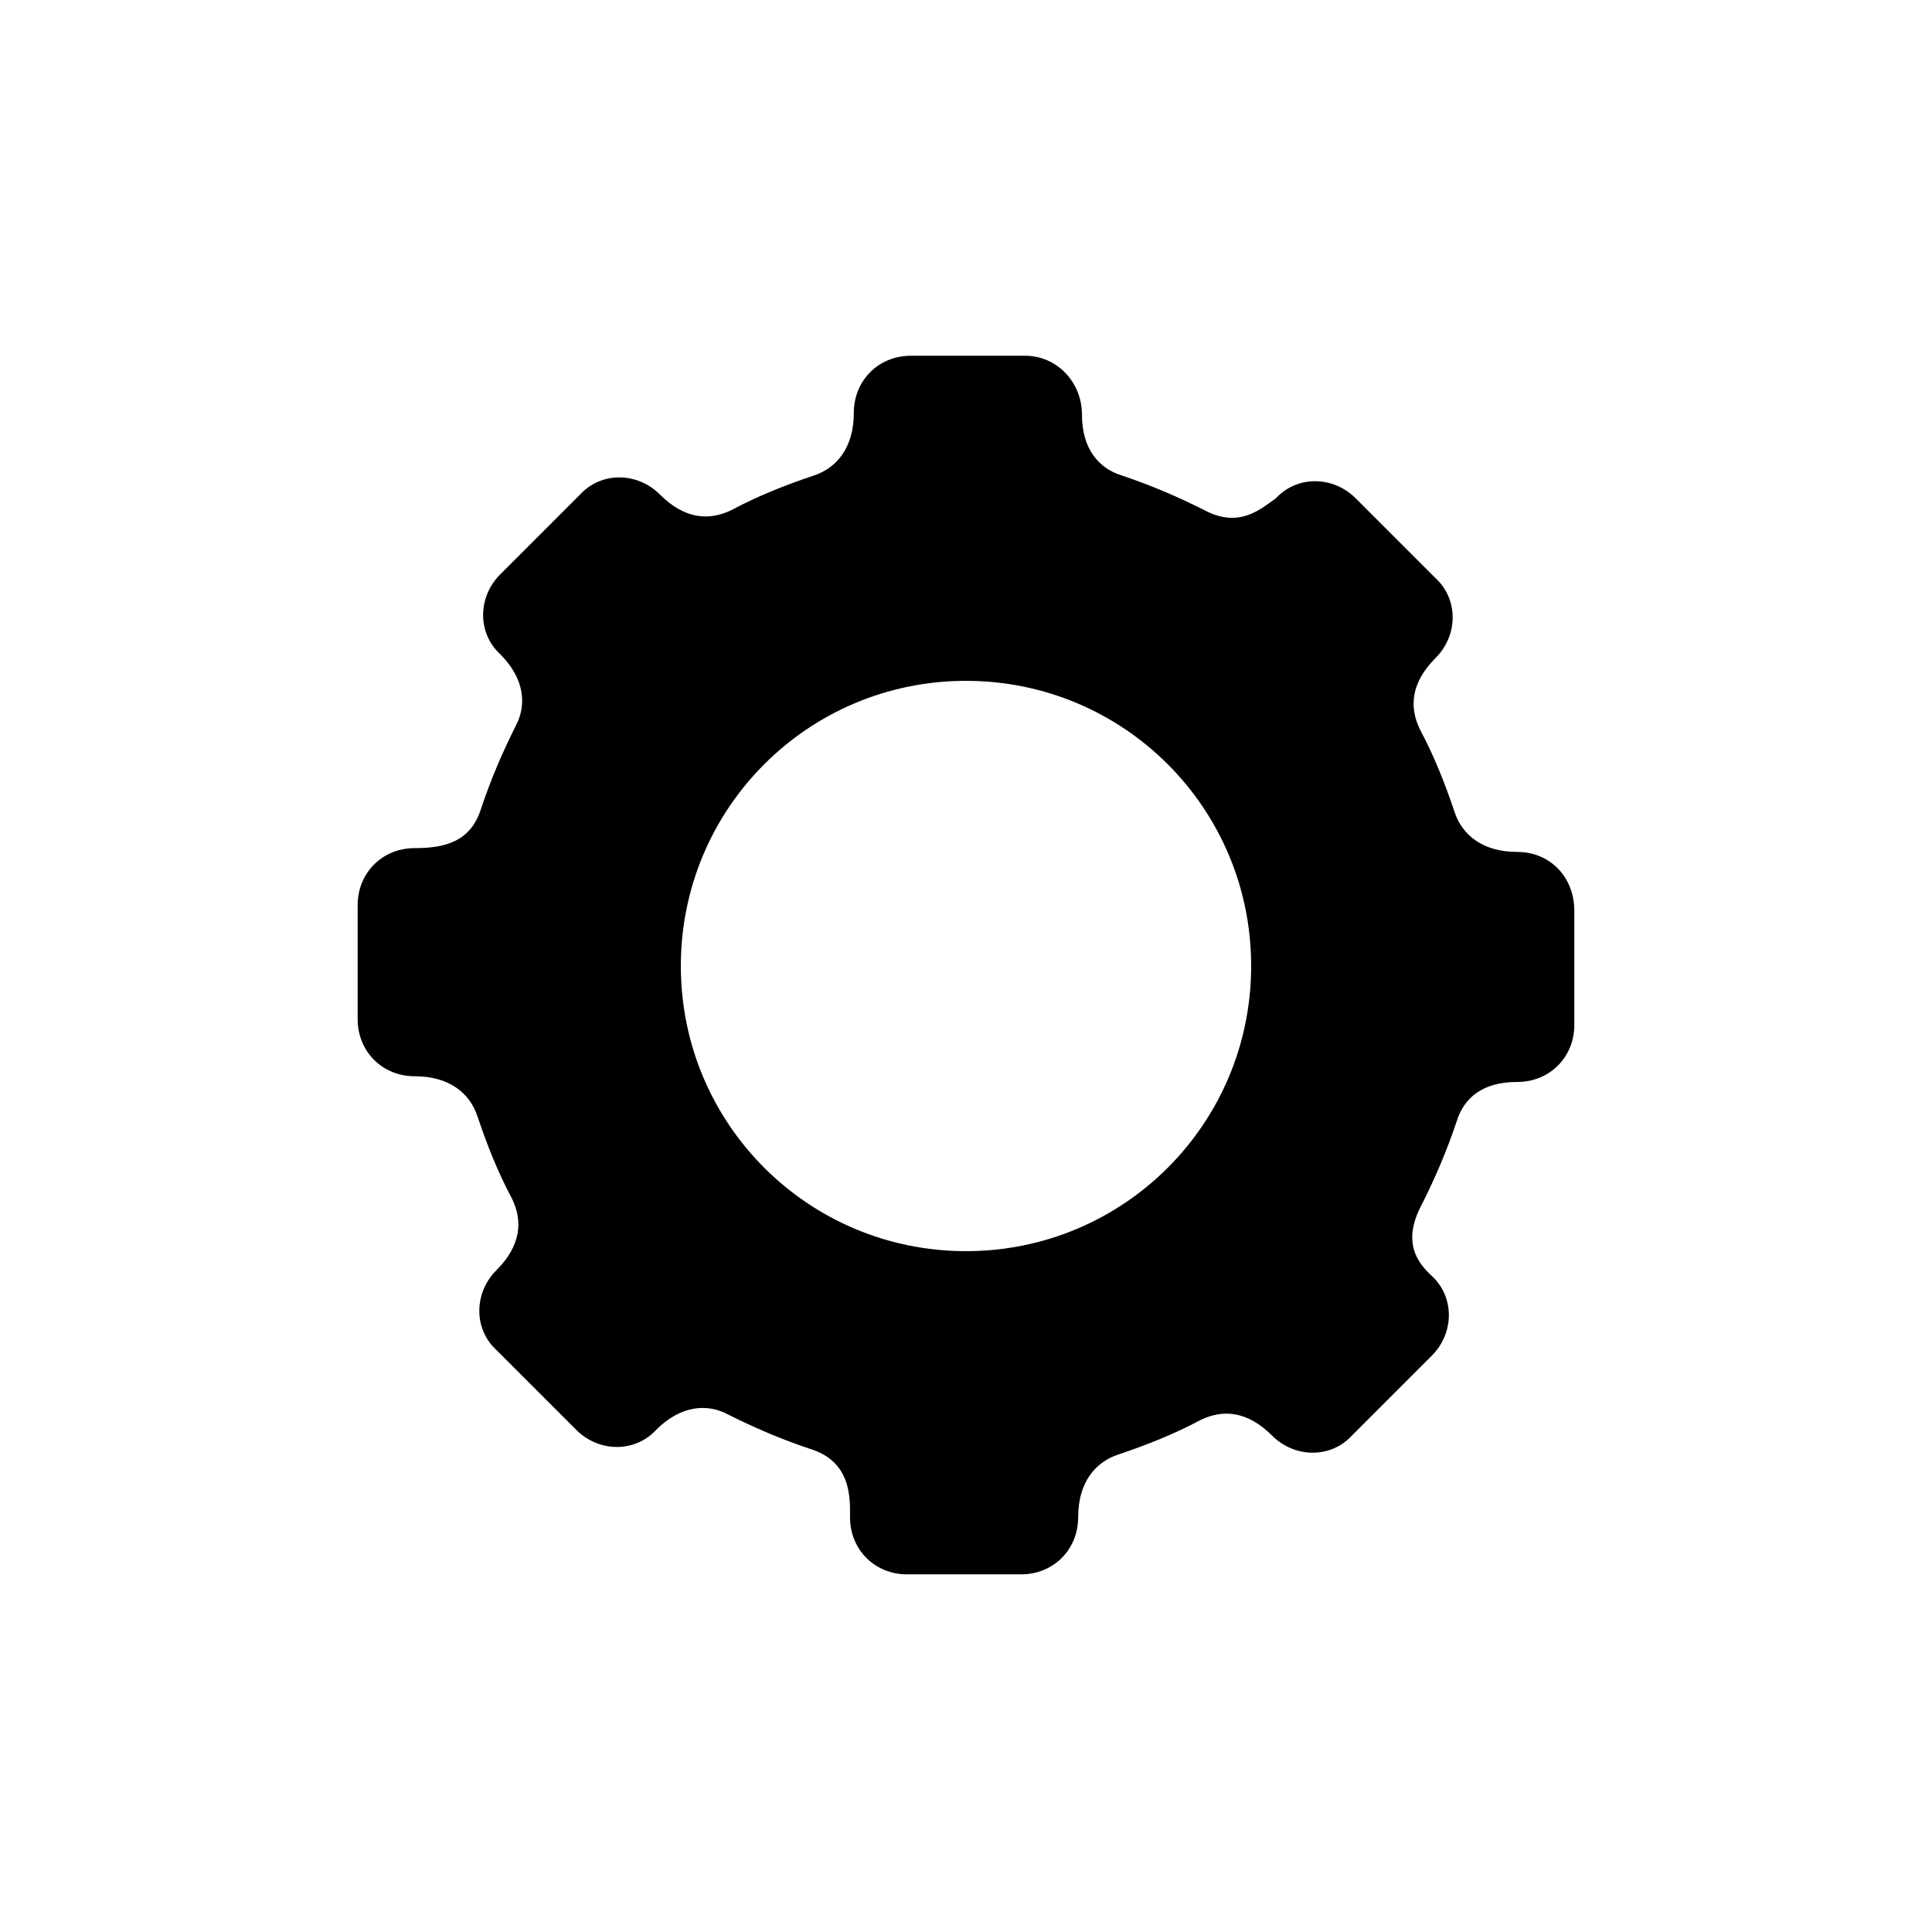
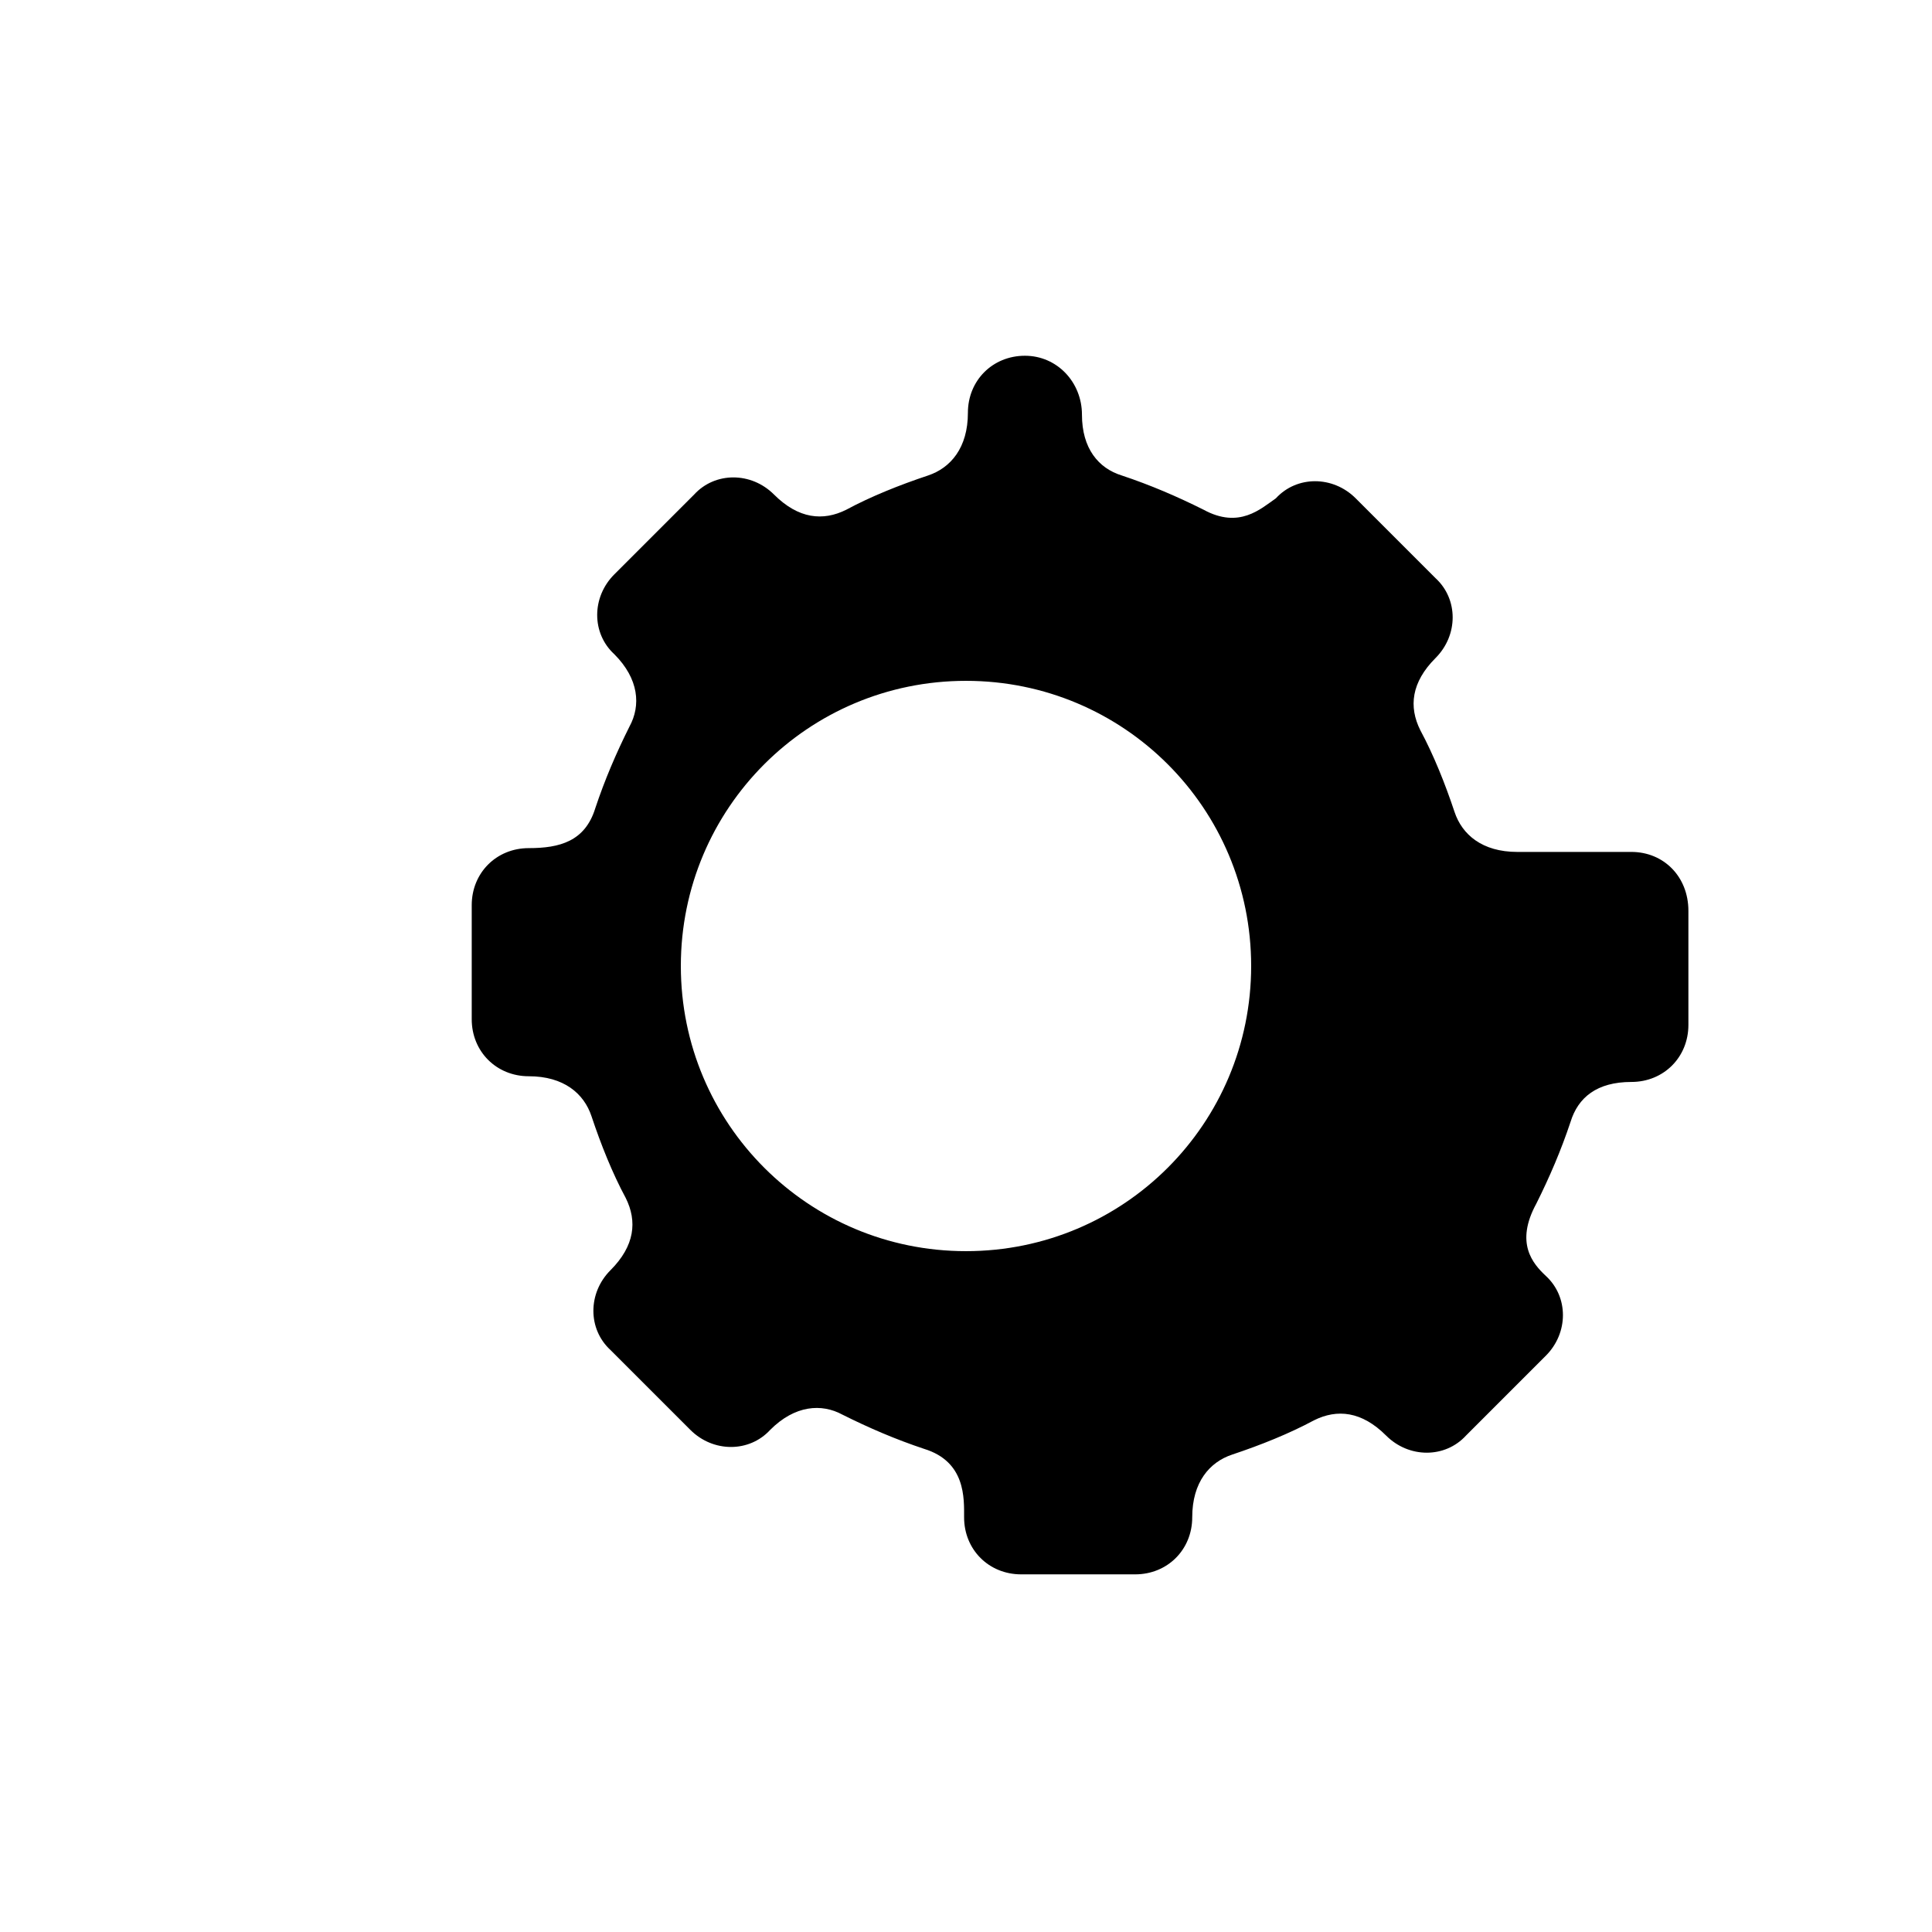
<svg xmlns="http://www.w3.org/2000/svg" fill="#000000" width="800px" height="800px" version="1.1" viewBox="144 144 512 512">
-   <path d="m546.1 369.77c-9.332 0-14.641-4.621-16.625-10.578-2.519-7.559-5.547-15.113-9.07-21.664-3.125-6.242-2.379-12.73 4.031-19.145 6.047-6.047 6.047-15.617 0-21.16l-21.16-21.16c-6.047-6.047-15.617-6.047-21.16 0-4.004 2.766-9.699 8.176-19.145 3.023-7.055-3.527-14.105-6.551-21.664-9.07-6.215-1.914-10.578-7.184-10.578-16.121 0-8.566-6.551-15.617-15.113-15.617h-30.23c-8.566 0-15.113 6.551-15.113 15.113 0 9.273-4.57 14.621-10.578 16.625-7.559 2.519-15.113 5.543-21.664 9.07-6.16 3.078-12.672 2.434-19.145-4.031-6.047-6.047-15.617-6.047-21.16 0l-21.16 21.16c-6.047 6.047-6.047 15.617 0 21.16 6.539 6.539 7.059 13.594 4.031 19.145-3.527 7.055-6.551 14.105-9.07 21.664-2.711 8.801-9.457 10.578-17.633 10.578-8.566 0-15.113 6.551-15.113 15.113v30.23c0 8.566 6.551 15.113 15.113 15.113 9.285 0 14.625 4.578 16.625 10.586 2.519 7.559 5.543 15.113 9.07 21.664 3.098 6.195 2.402 12.715-4.031 19.145-6.047 6.047-6.047 15.617 0 21.16l21.16 21.16c6.047 6.039 15.617 6.039 21.16 0 6.551-6.57 13.629-7.039 19.145-4.035 7.055 3.527 14.105 6.555 21.664 9.074 11.023 3.387 10.578 13.098 10.578 18.137 0 8.566 6.551 15.113 15.113 15.113h30.23c8.559 0 15.113-6.551 15.113-15.113 0-9.332 4.613-14.641 10.578-16.625 7.559-2.519 15.113-5.547 21.664-9.07 6.176-3.09 12.691-2.422 19.145 4.031 6.047 6.047 15.625 6.047 21.16 0l21.16-21.16c6.047-6.047 6.047-15.617 0-21.16-3.465-3.246-8.207-8.711-2.519-19.145 3.527-7.055 6.551-14.105 9.07-21.664 1.996-6.488 6.988-10.586 16.121-10.586 8.566 0 15.113-6.551 15.113-15.113v-30.23c0.004-9.066-6.547-15.617-15.113-15.617zm-146.1 105.8c-41.816 0-75.57-33.754-75.57-75.57s33.754-75.57 75.57-75.57 75.57 33.754 75.57 75.57-33.754 75.57-75.57 75.57z" />
+   <path d="m546.1 369.77c-9.332 0-14.641-4.621-16.625-10.578-2.519-7.559-5.547-15.113-9.07-21.664-3.125-6.242-2.379-12.73 4.031-19.145 6.047-6.047 6.047-15.617 0-21.16l-21.16-21.16c-6.047-6.047-15.617-6.047-21.16 0-4.004 2.766-9.699 8.176-19.145 3.023-7.055-3.527-14.105-6.551-21.664-9.07-6.215-1.914-10.578-7.184-10.578-16.121 0-8.566-6.551-15.617-15.113-15.617c-8.566 0-15.113 6.551-15.113 15.113 0 9.273-4.57 14.621-10.578 16.625-7.559 2.519-15.113 5.543-21.664 9.07-6.16 3.078-12.672 2.434-19.145-4.031-6.047-6.047-15.617-6.047-21.16 0l-21.16 21.16c-6.047 6.047-6.047 15.617 0 21.16 6.539 6.539 7.059 13.594 4.031 19.145-3.527 7.055-6.551 14.105-9.07 21.664-2.711 8.801-9.457 10.578-17.633 10.578-8.566 0-15.113 6.551-15.113 15.113v30.23c0 8.566 6.551 15.113 15.113 15.113 9.285 0 14.625 4.578 16.625 10.586 2.519 7.559 5.543 15.113 9.07 21.664 3.098 6.195 2.402 12.715-4.031 19.145-6.047 6.047-6.047 15.617 0 21.16l21.16 21.16c6.047 6.039 15.617 6.039 21.16 0 6.551-6.57 13.629-7.039 19.145-4.035 7.055 3.527 14.105 6.555 21.664 9.074 11.023 3.387 10.578 13.098 10.578 18.137 0 8.566 6.551 15.113 15.113 15.113h30.23c8.559 0 15.113-6.551 15.113-15.113 0-9.332 4.613-14.641 10.578-16.625 7.559-2.519 15.113-5.547 21.664-9.07 6.176-3.09 12.691-2.422 19.145 4.031 6.047 6.047 15.625 6.047 21.16 0l21.16-21.16c6.047-6.047 6.047-15.617 0-21.16-3.465-3.246-8.207-8.711-2.519-19.145 3.527-7.055 6.551-14.105 9.07-21.664 1.996-6.488 6.988-10.586 16.121-10.586 8.566 0 15.113-6.551 15.113-15.113v-30.23c0.004-9.066-6.547-15.617-15.113-15.617zm-146.1 105.8c-41.816 0-75.57-33.754-75.57-75.57s33.754-75.57 75.57-75.57 75.57 33.754 75.57 75.57-33.754 75.57-75.57 75.57z" />
</svg>